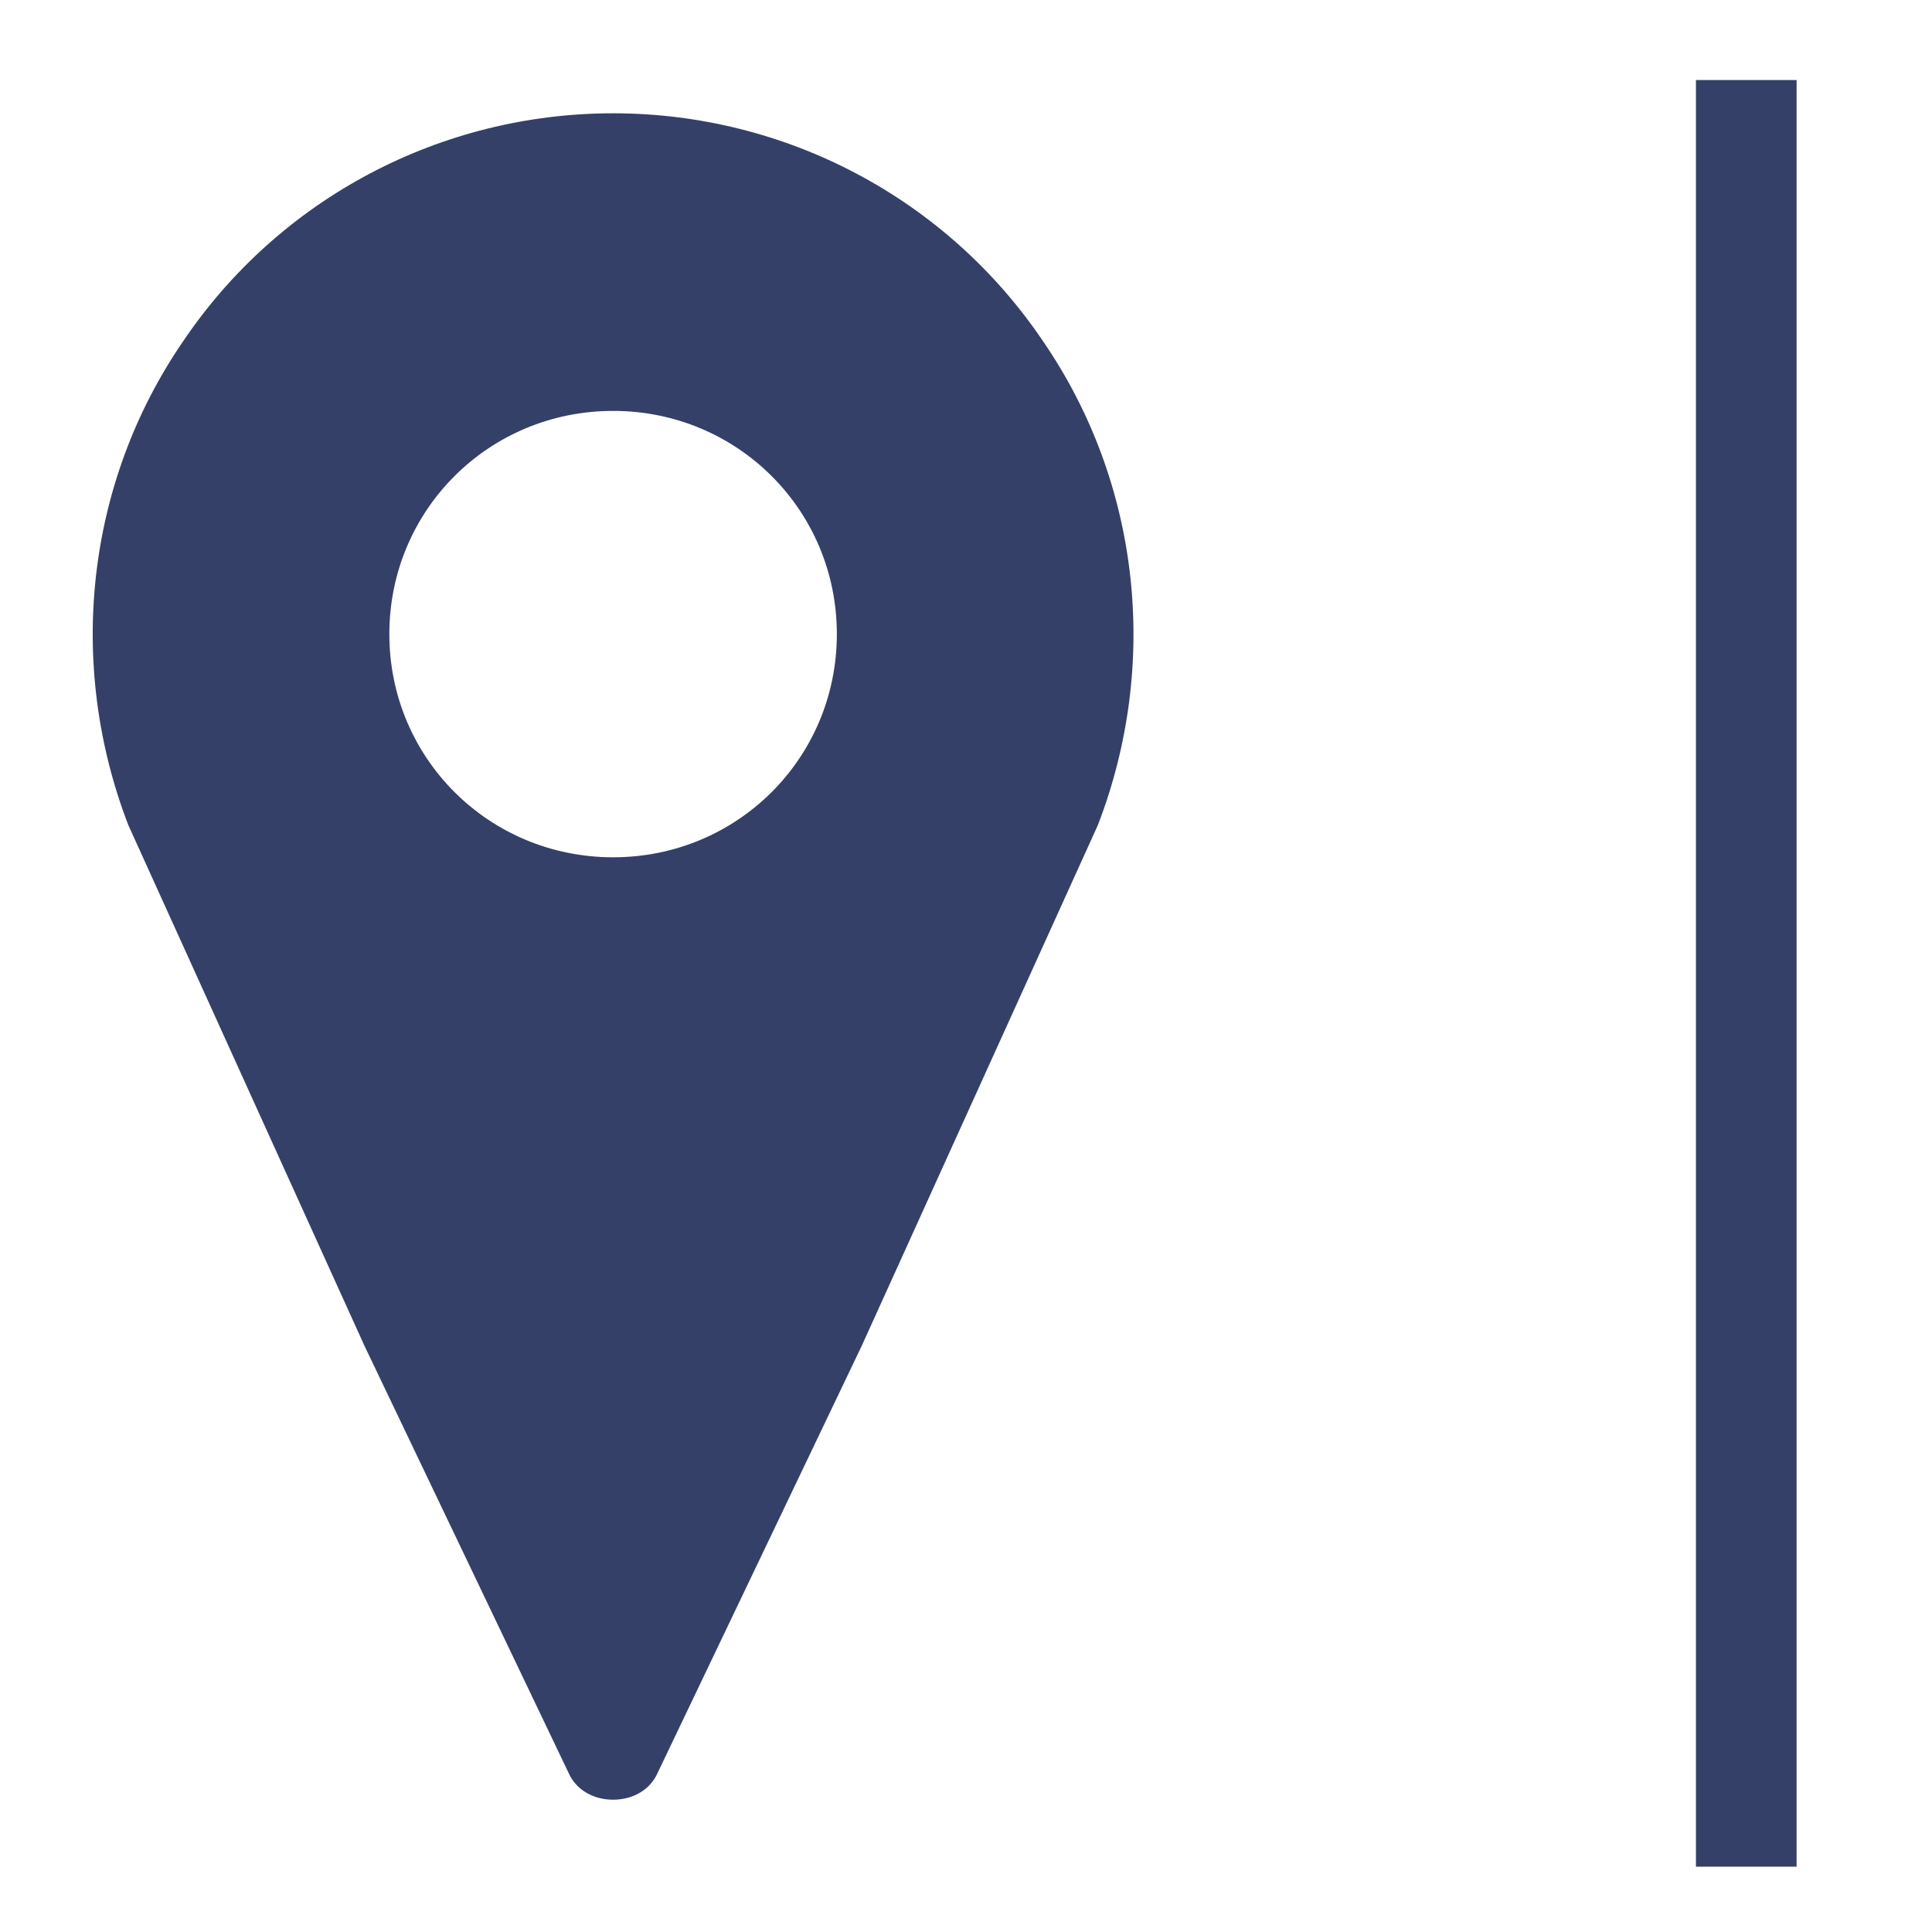
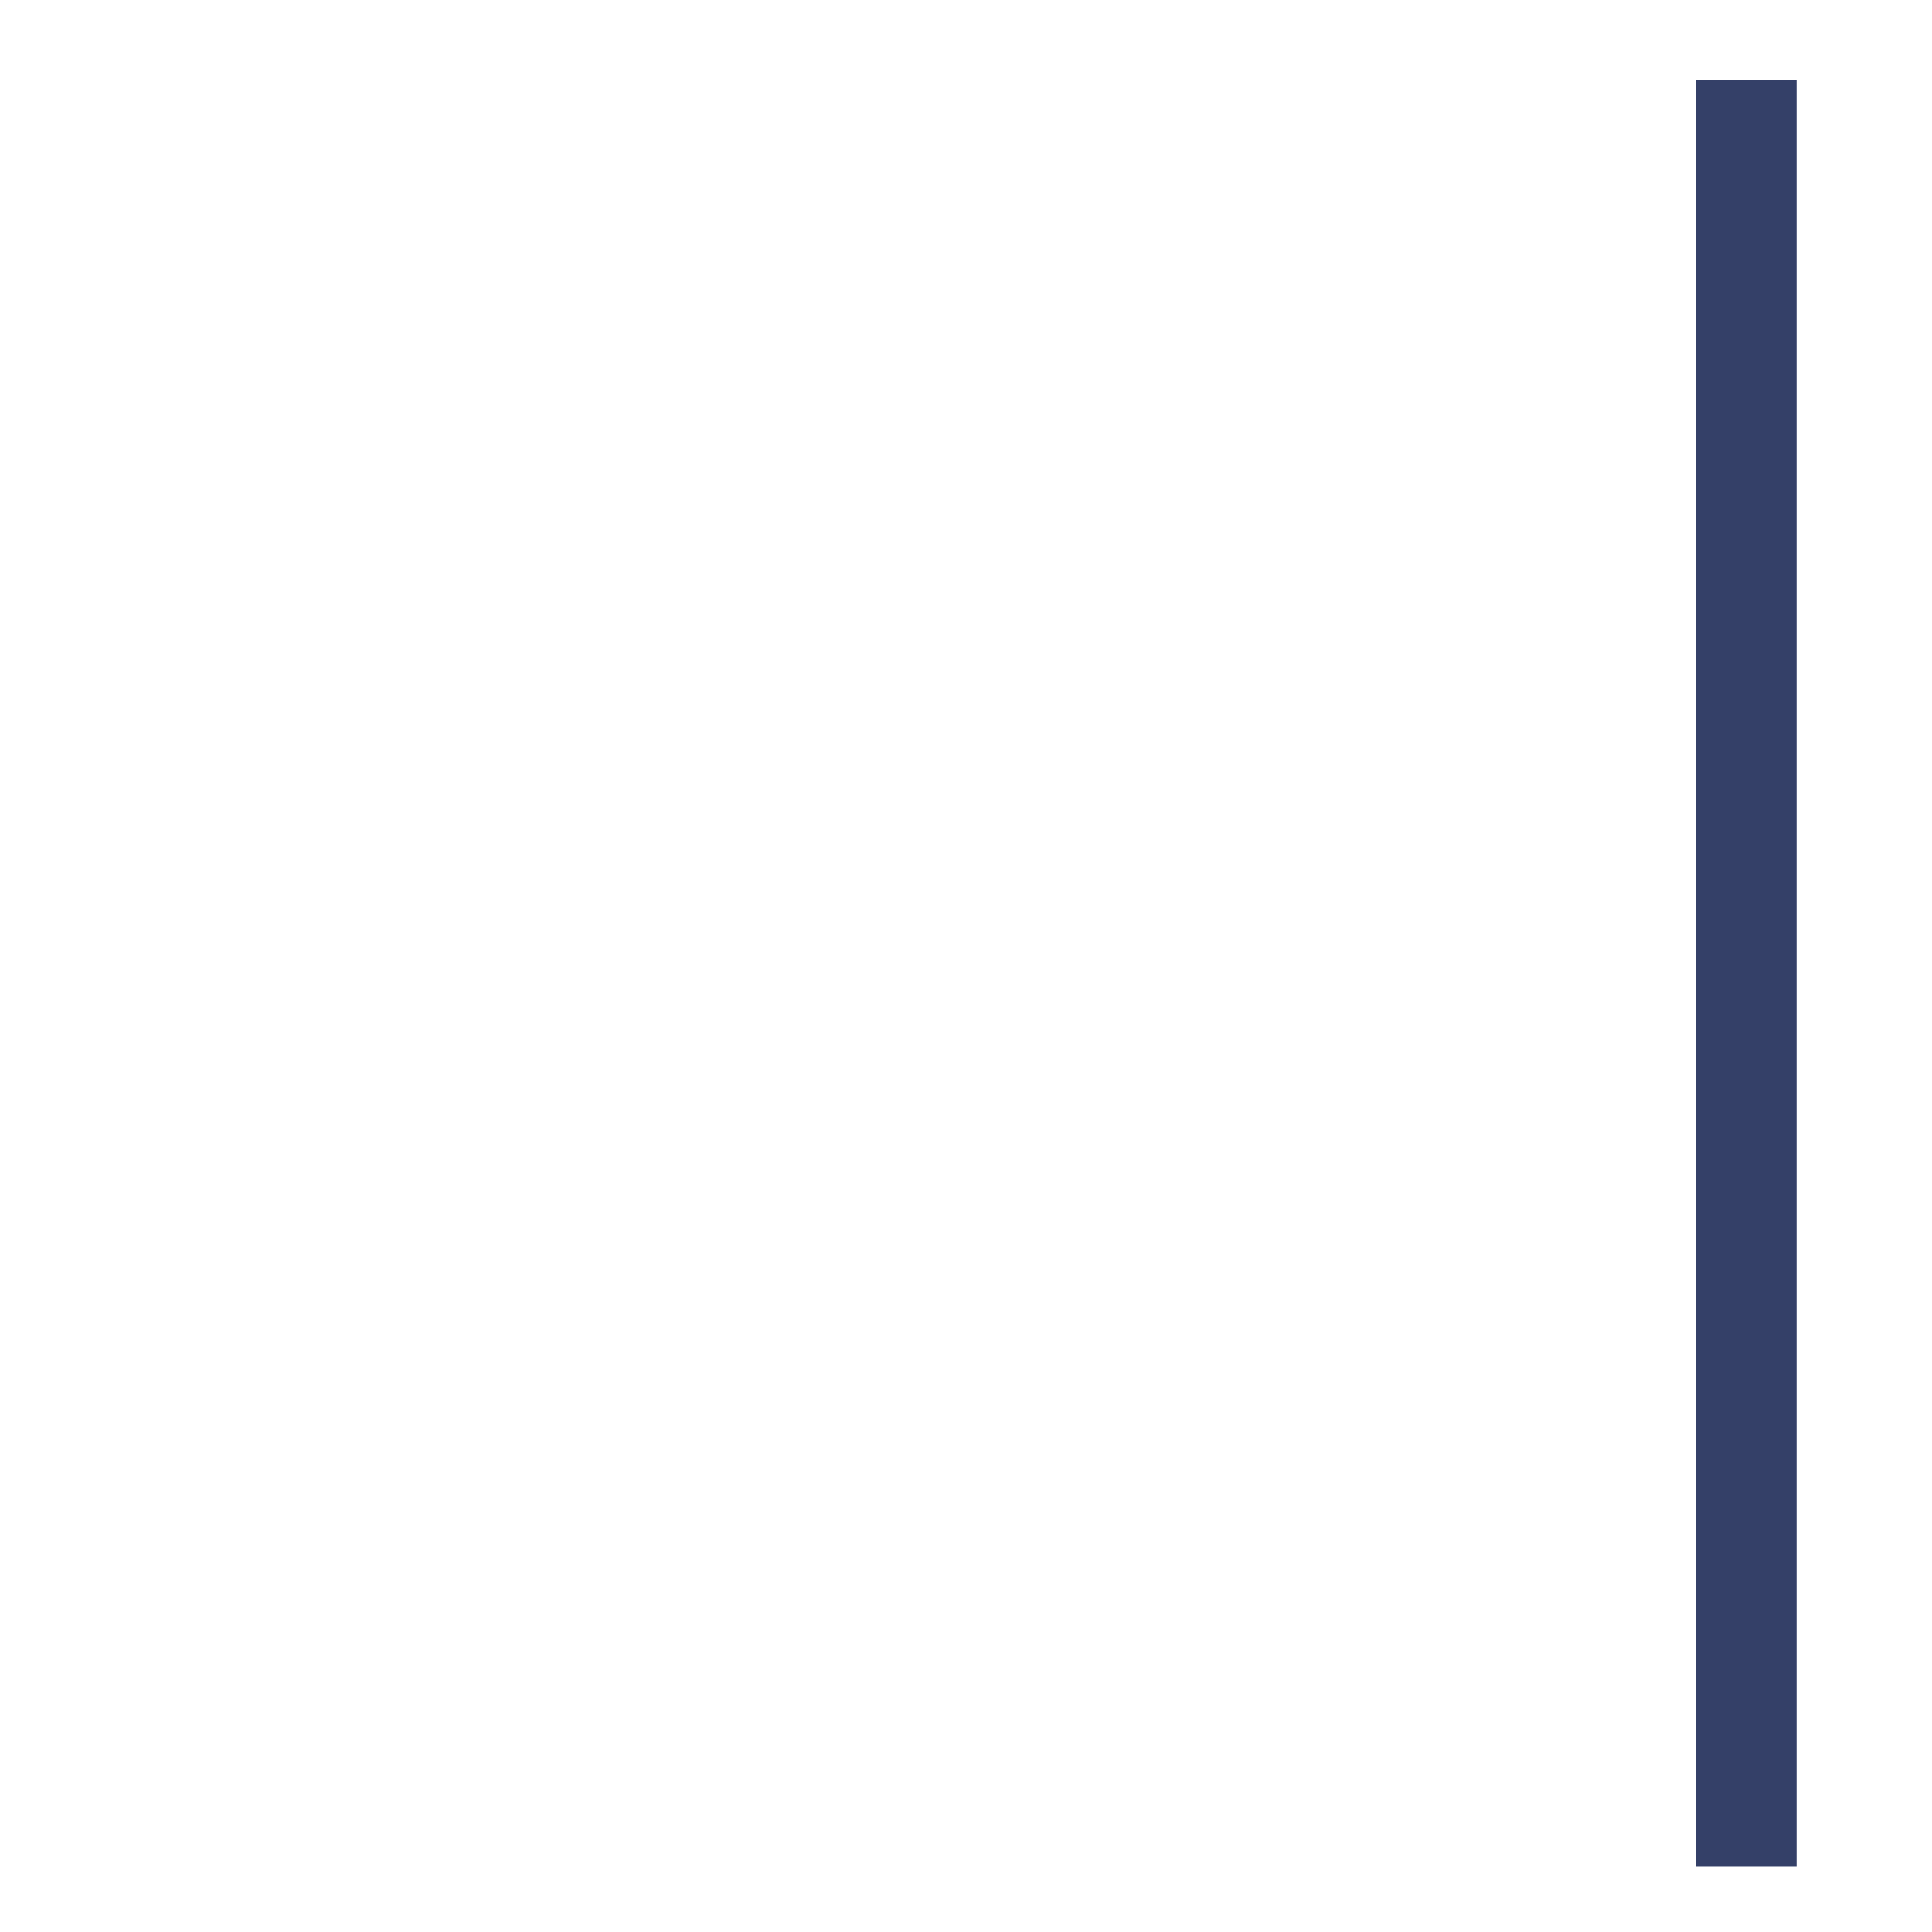
<svg xmlns="http://www.w3.org/2000/svg" xml:space="preserve" width="15.24mm" height="15.24mm" style="shape-rendering:geometricPrecision; text-rendering:geometricPrecision; image-rendering:optimizeQuality; fill-rule:evenodd; clip-rule:evenodd" viewBox="0 0 1523.98 1523.98">
  <defs>
    <style type="text/css">  .str0 {stroke:#344068;stroke-width:79.38;stroke-miterlimit:8} .fil0 {fill:none;fill-rule:nonzero} .fil1 {fill:#344068;fill-rule:nonzero}  </style>
  </defs>
  <g id="Слой_x0020_1">
    <line class="fil0 str0" x1="1377.47" y1="63.13" x2="1377.47" y2="1472.45" />
-     <path class="fil1" d="M483.62 676.24c-98.05,0 -176.5,-78.25 -176.5,-176.06 0,-97.81 78.45,-176.06 176.5,-176.06 98.05,0 176.49,78.25 176.49,176.06 0,97.81 -78.44,176.06 -176.49,176.06zm0 -586.87c-135.31,0 -262.78,66.51 -339.26,179.97 -76.48,111.51 -92.17,254.31 -43.15,381.47l186.3 410.81 160.81 336.48c5.88,13.69 19.61,21.52 35.3,21.52 15.69,0 29.42,-7.83 35.3,-21.52l160.81 -336.48 186.3 -410.81c49.02,-127.16 33.33,-269.96 -43.15,-381.47 -76.48,-113.46 -203.95,-179.97 -339.26,-179.97z" />
  </g>
</svg>